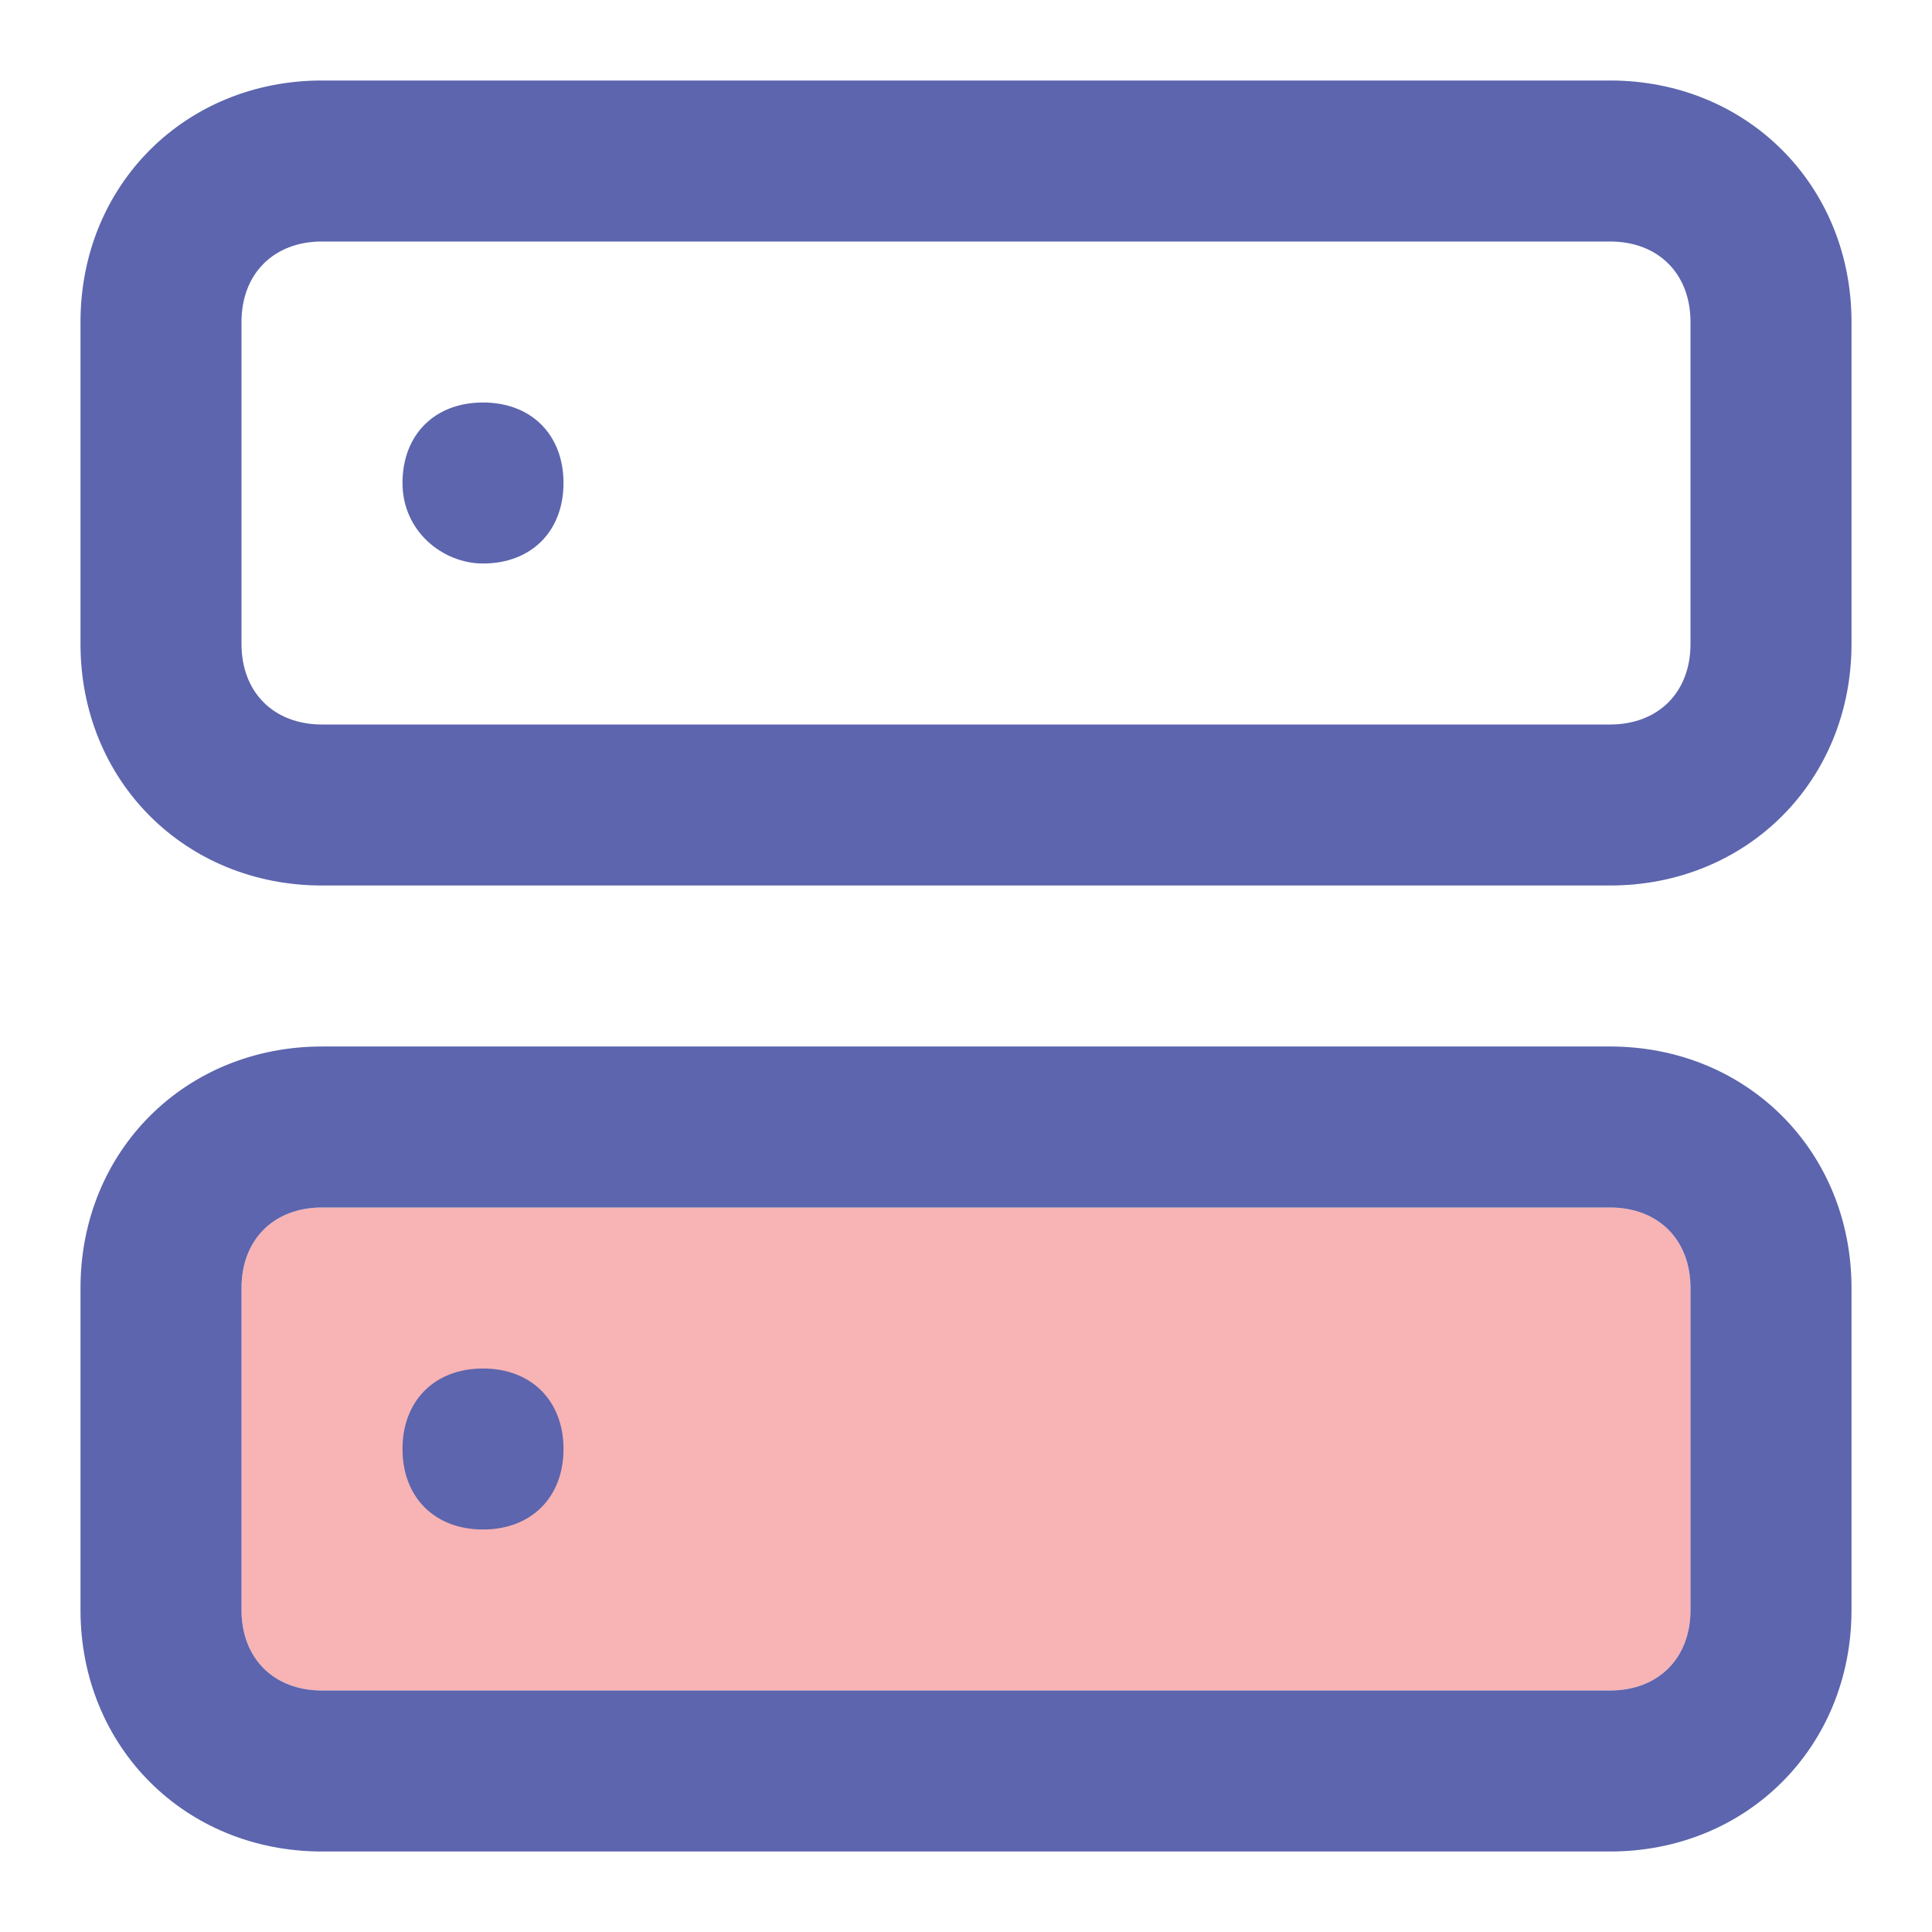
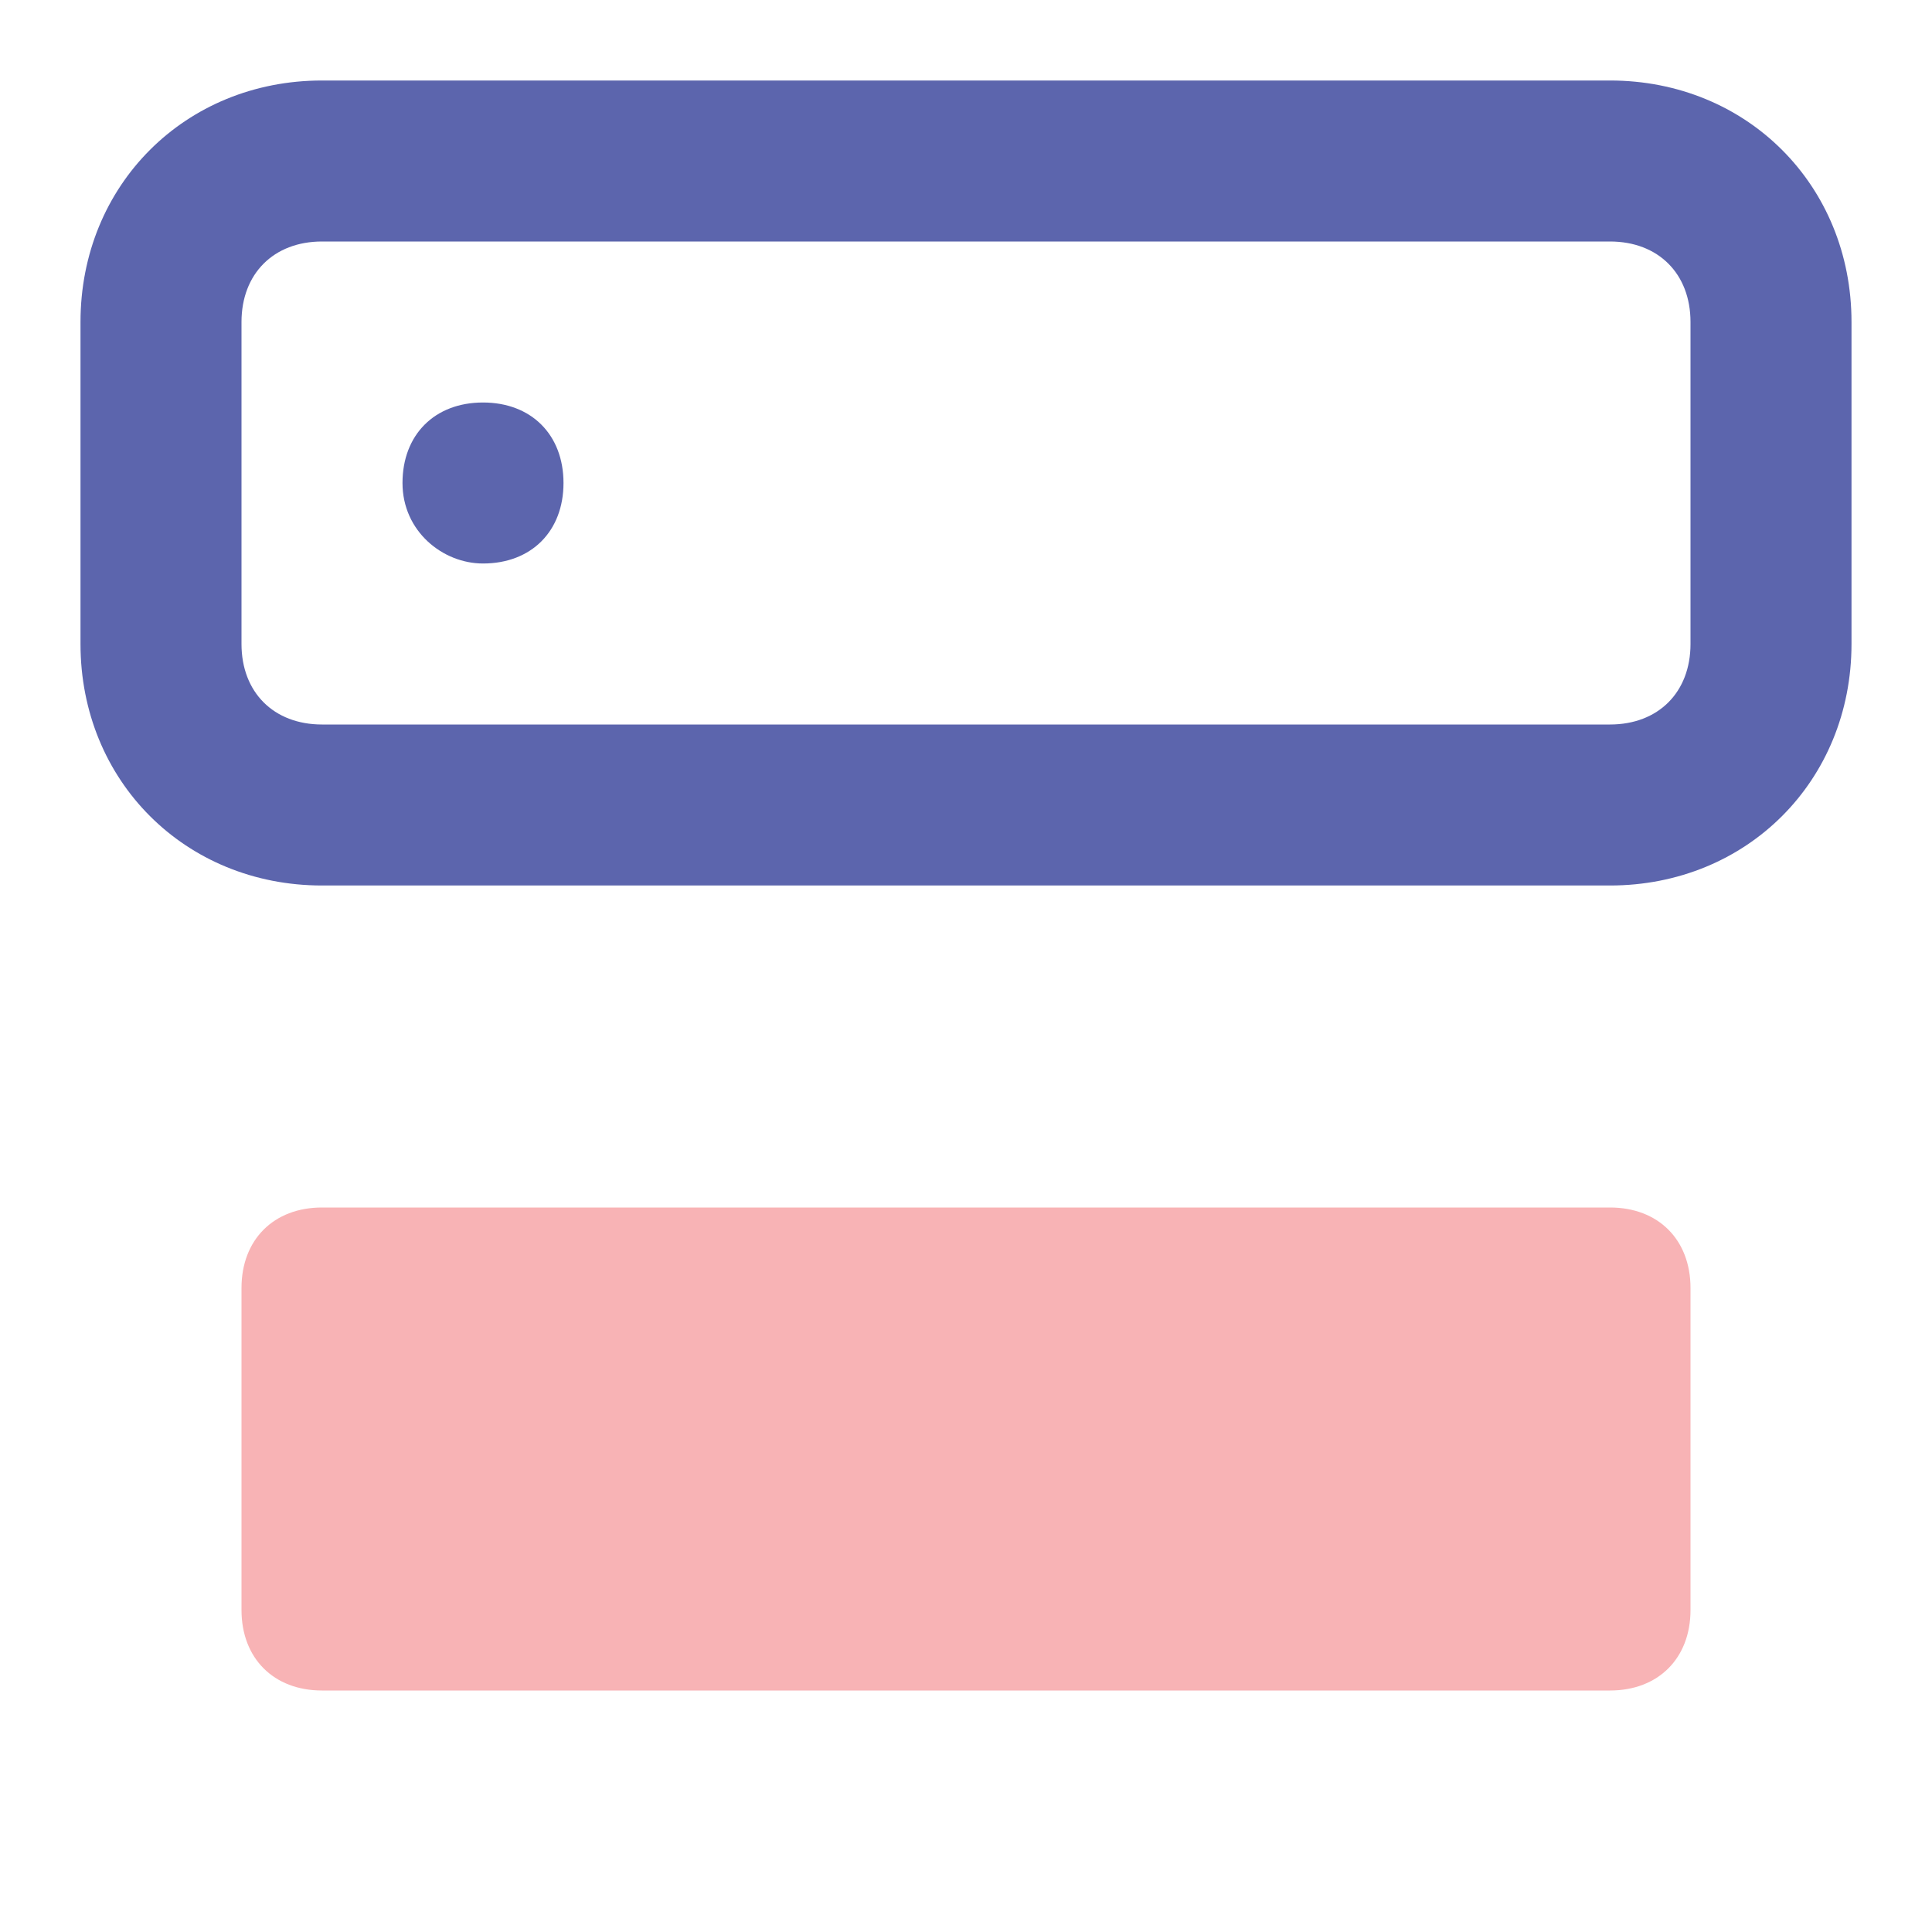
<svg xmlns="http://www.w3.org/2000/svg" version="1.1" width="24" height="24" viewBox="0 0 24 24">
-   <path id="svg-ico" class="server0" fill="#f8b3b5" d="M4,15c-0.6,0-1,0.4-1,1v4c0,0.6,0.4,1,1,1h16c0.6,0,1-0.4,1-1v-4c0-0.6-0.4-1-1-1H4z" />
+   <path id="svg-ico" class="server0" fill="#f8b3b5" d="M4,15c-0.6,0-1,0.4-1,1v4c0,0.6,0.4,1,1,1h16c0.6,0,1-0.4,1-1v-4c0-0.6-0.4-1-1-1H4" />
  <path class="server1" fill="#5C65AD" d="M20,11H4c-1.7,0-3-1.3-3-3V4c0-1.7,1.3-3,3-3h16c1.7,0,3,1.3,3,3v4C23,9.7,21.7,11,20,11z M4,3C3.4,3,3,3.4,3,4  v4c0,0.6,0.4,1,1,1h16c0.6,0,1-0.4,1-1V4c0-0.6-0.4-1-1-1H4z" />
-   <path class="server1" fill="#5C65AD" d="M20,23H4c-1.7,0-3-1.3-3-3v-4c0-1.7,1.3-3,3-3h16c1.7,0,3,1.3,3,3v4C23,21.7,21.7,23,20,23z M4,15  c-0.6,0-1,0.4-1,1v4c0,0.6,0.4,1,1,1h16c0.6,0,1-0.4,1-1v-4c0-0.6-0.4-1-1-1H4z" />
  <path class="server1" fill="#5C65AD" d="M6,7C5.5,7,5,6.6,5,6s0.4-1,1-1l0,0c0.6,0,1,0.4,1,1S6.6,7,6,7z" />
-   <path class="server1" fill="#5C65AD" d="M6,19c-0.6,0-1-0.4-1-1s0.4-1,1-1l0,0c0.6,0,1,0.4,1,1S6.6,19,6,19z" />
</svg>